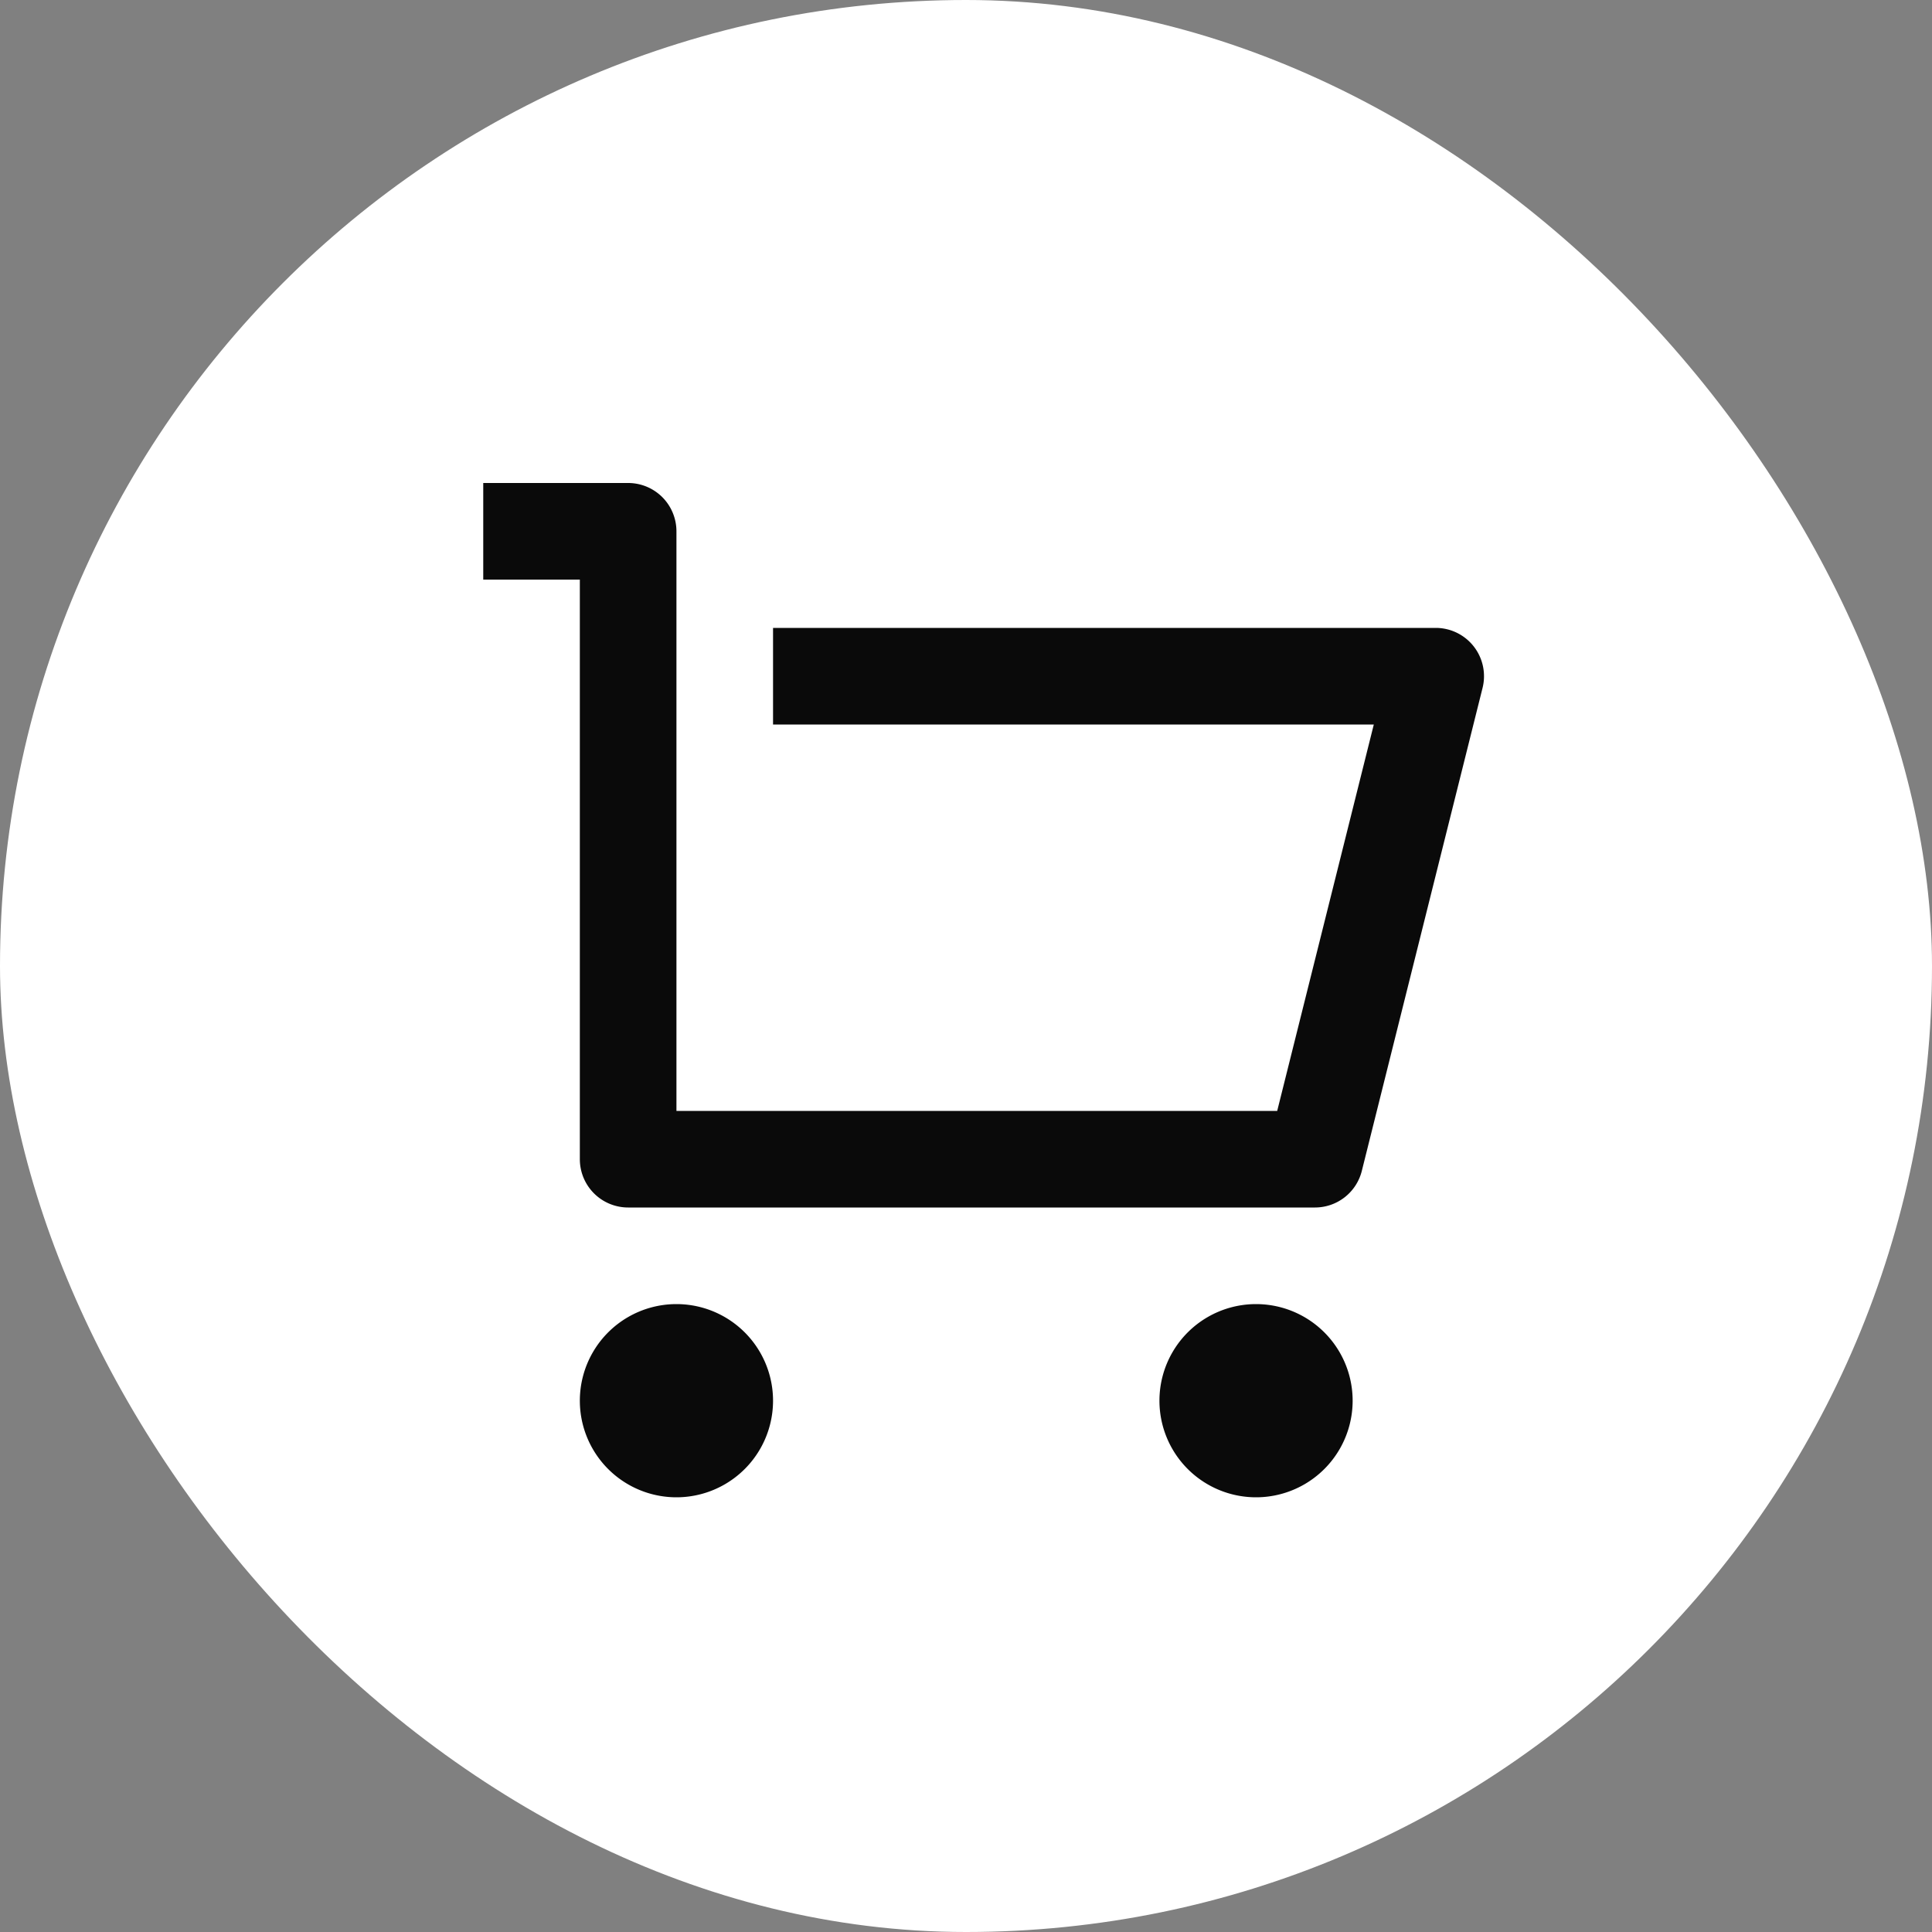
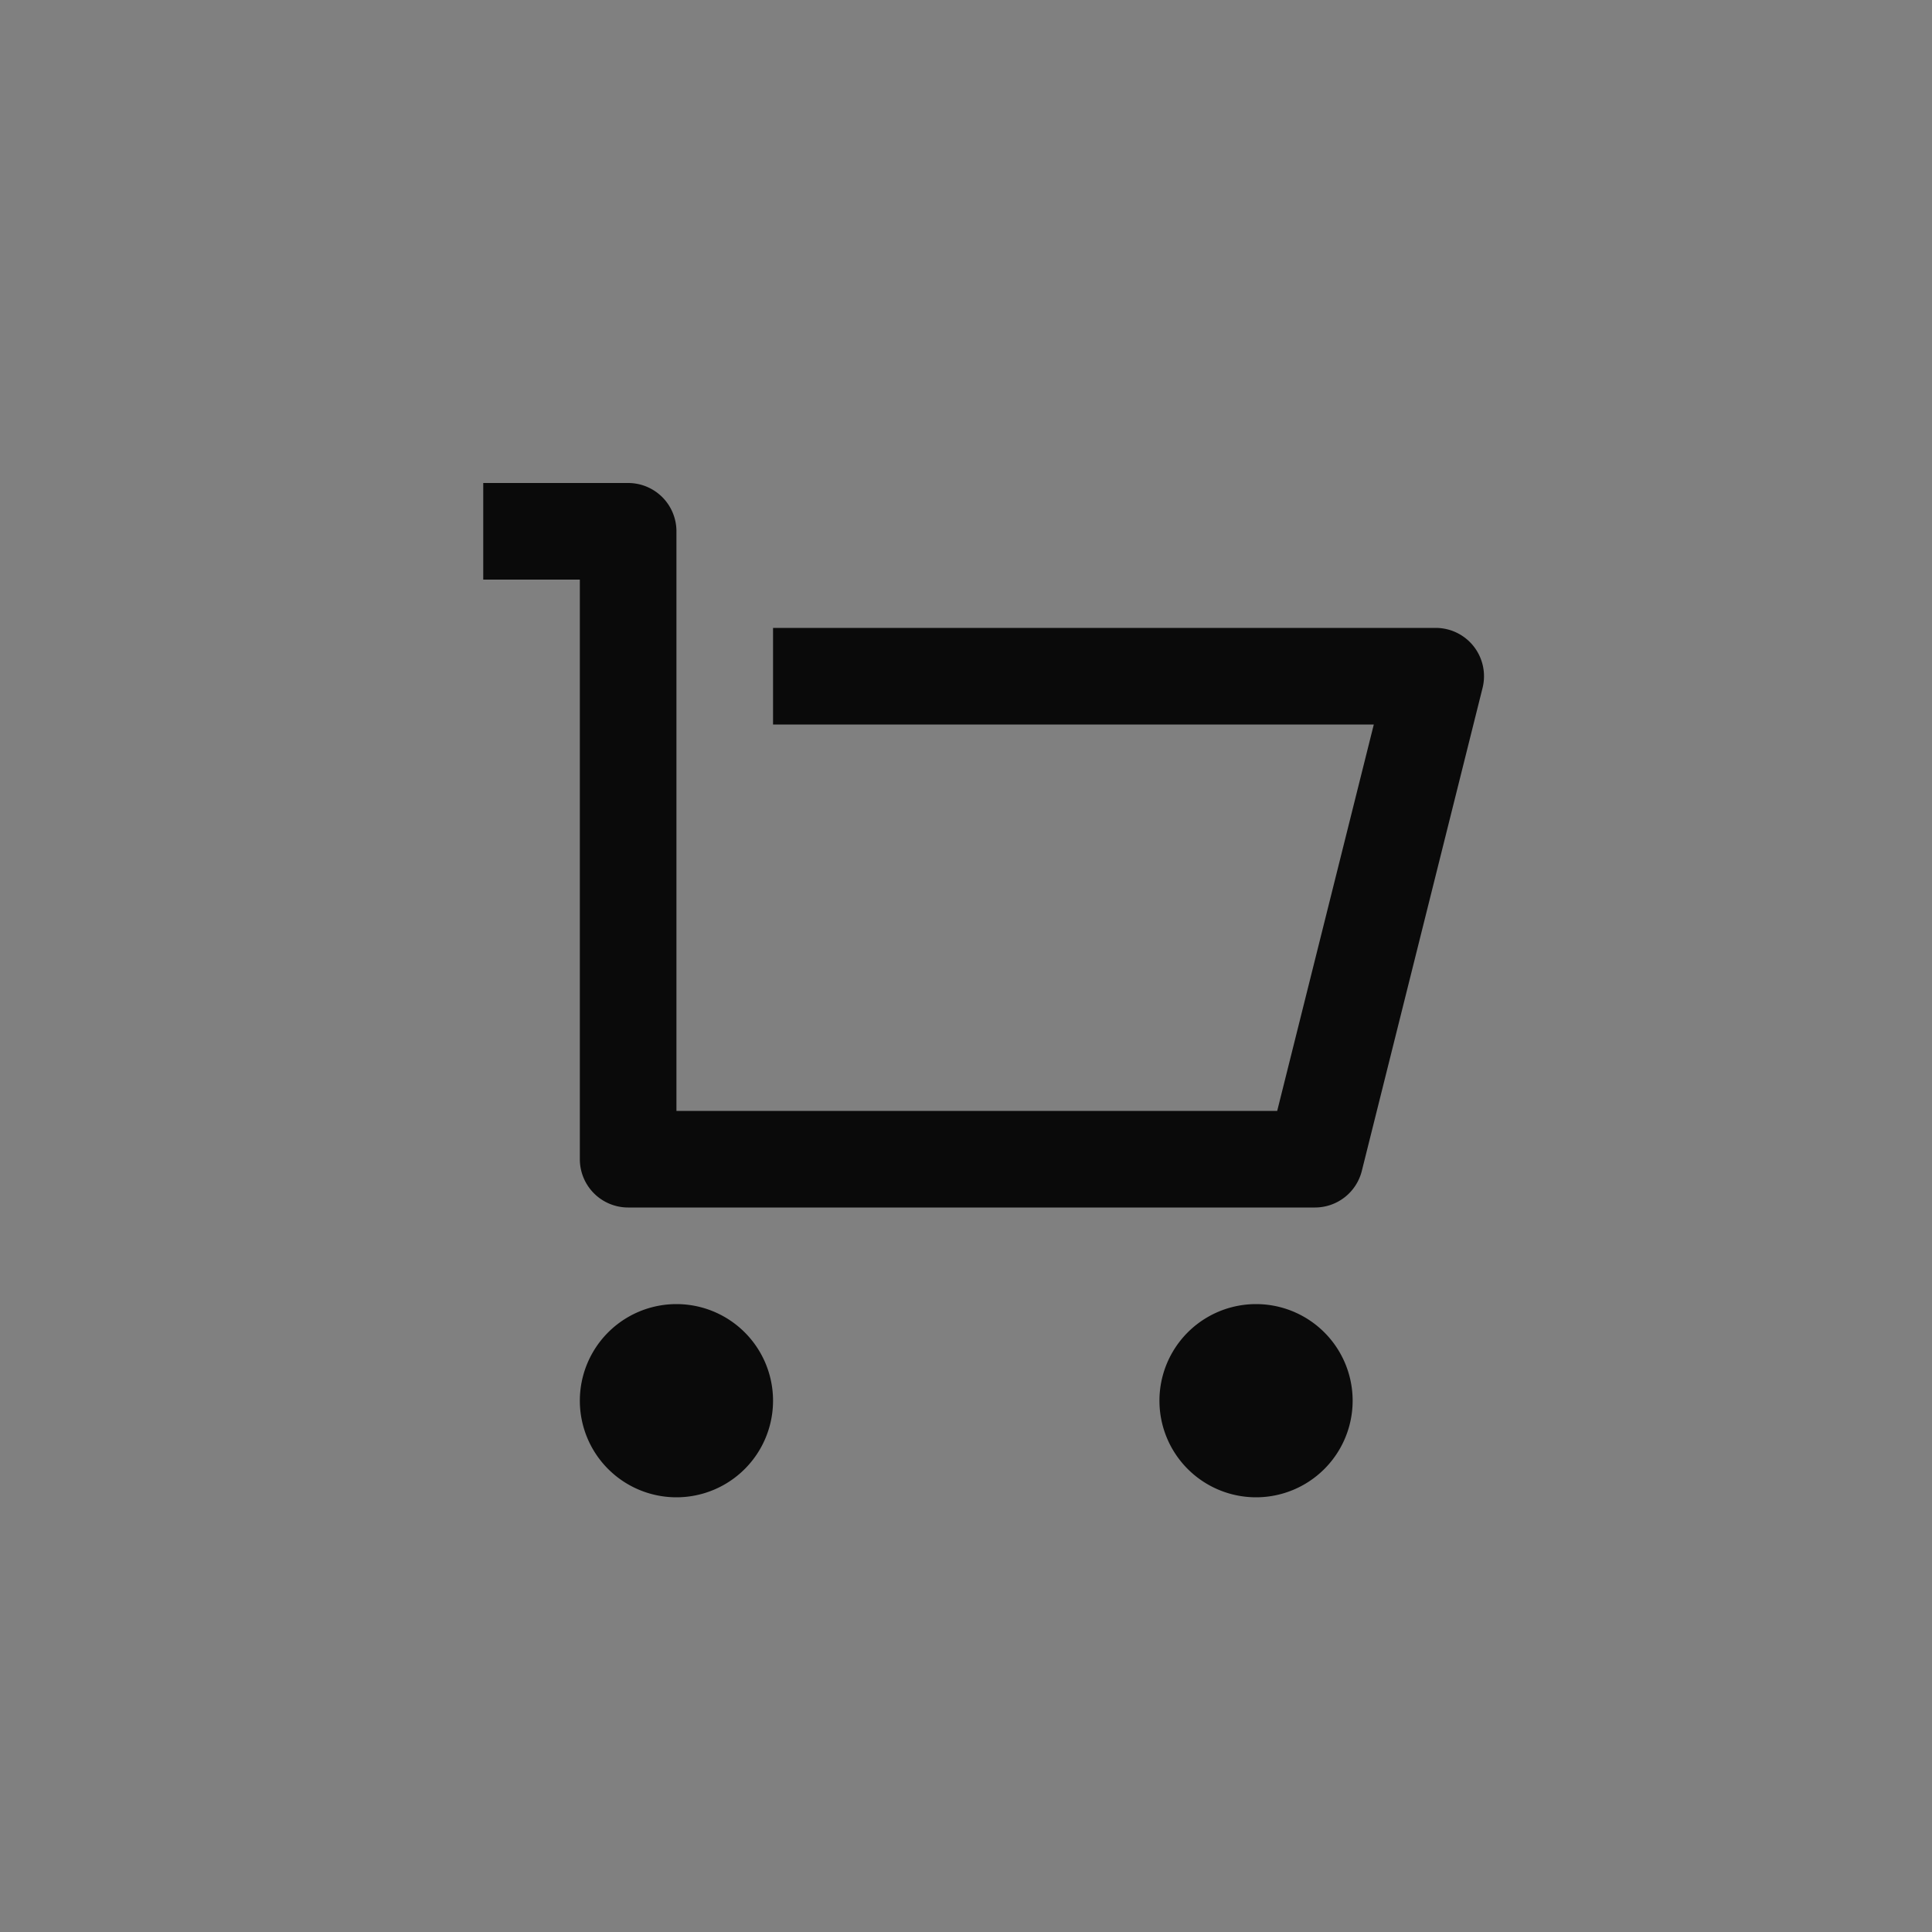
<svg xmlns="http://www.w3.org/2000/svg" fill="none" width="40" height="40">
  <rect width="100%" height="100%" fill="#808080" stroke="none" />
-   <rect width="40" height="40" fill="#fff" rx="20" />
  <path fill="#0A0A0A" d="M12.005 24V12h-2v-2h3a1 1 0 0 1 1 1v12h12.438l2-8H16.005v-2h13.72a1 1 0 0 1 .97 1.242l-2.5 10a1 1 0 0 1-.97.758h-14.22a1 1 0 0 1-1-1Zm2 7a2 2 0 1 1 0-4 2 2 0 0 1 0 4Zm12 0a2 2 0 1 1 0-4 2 2 0 0 1 0 4Z" />
</svg>